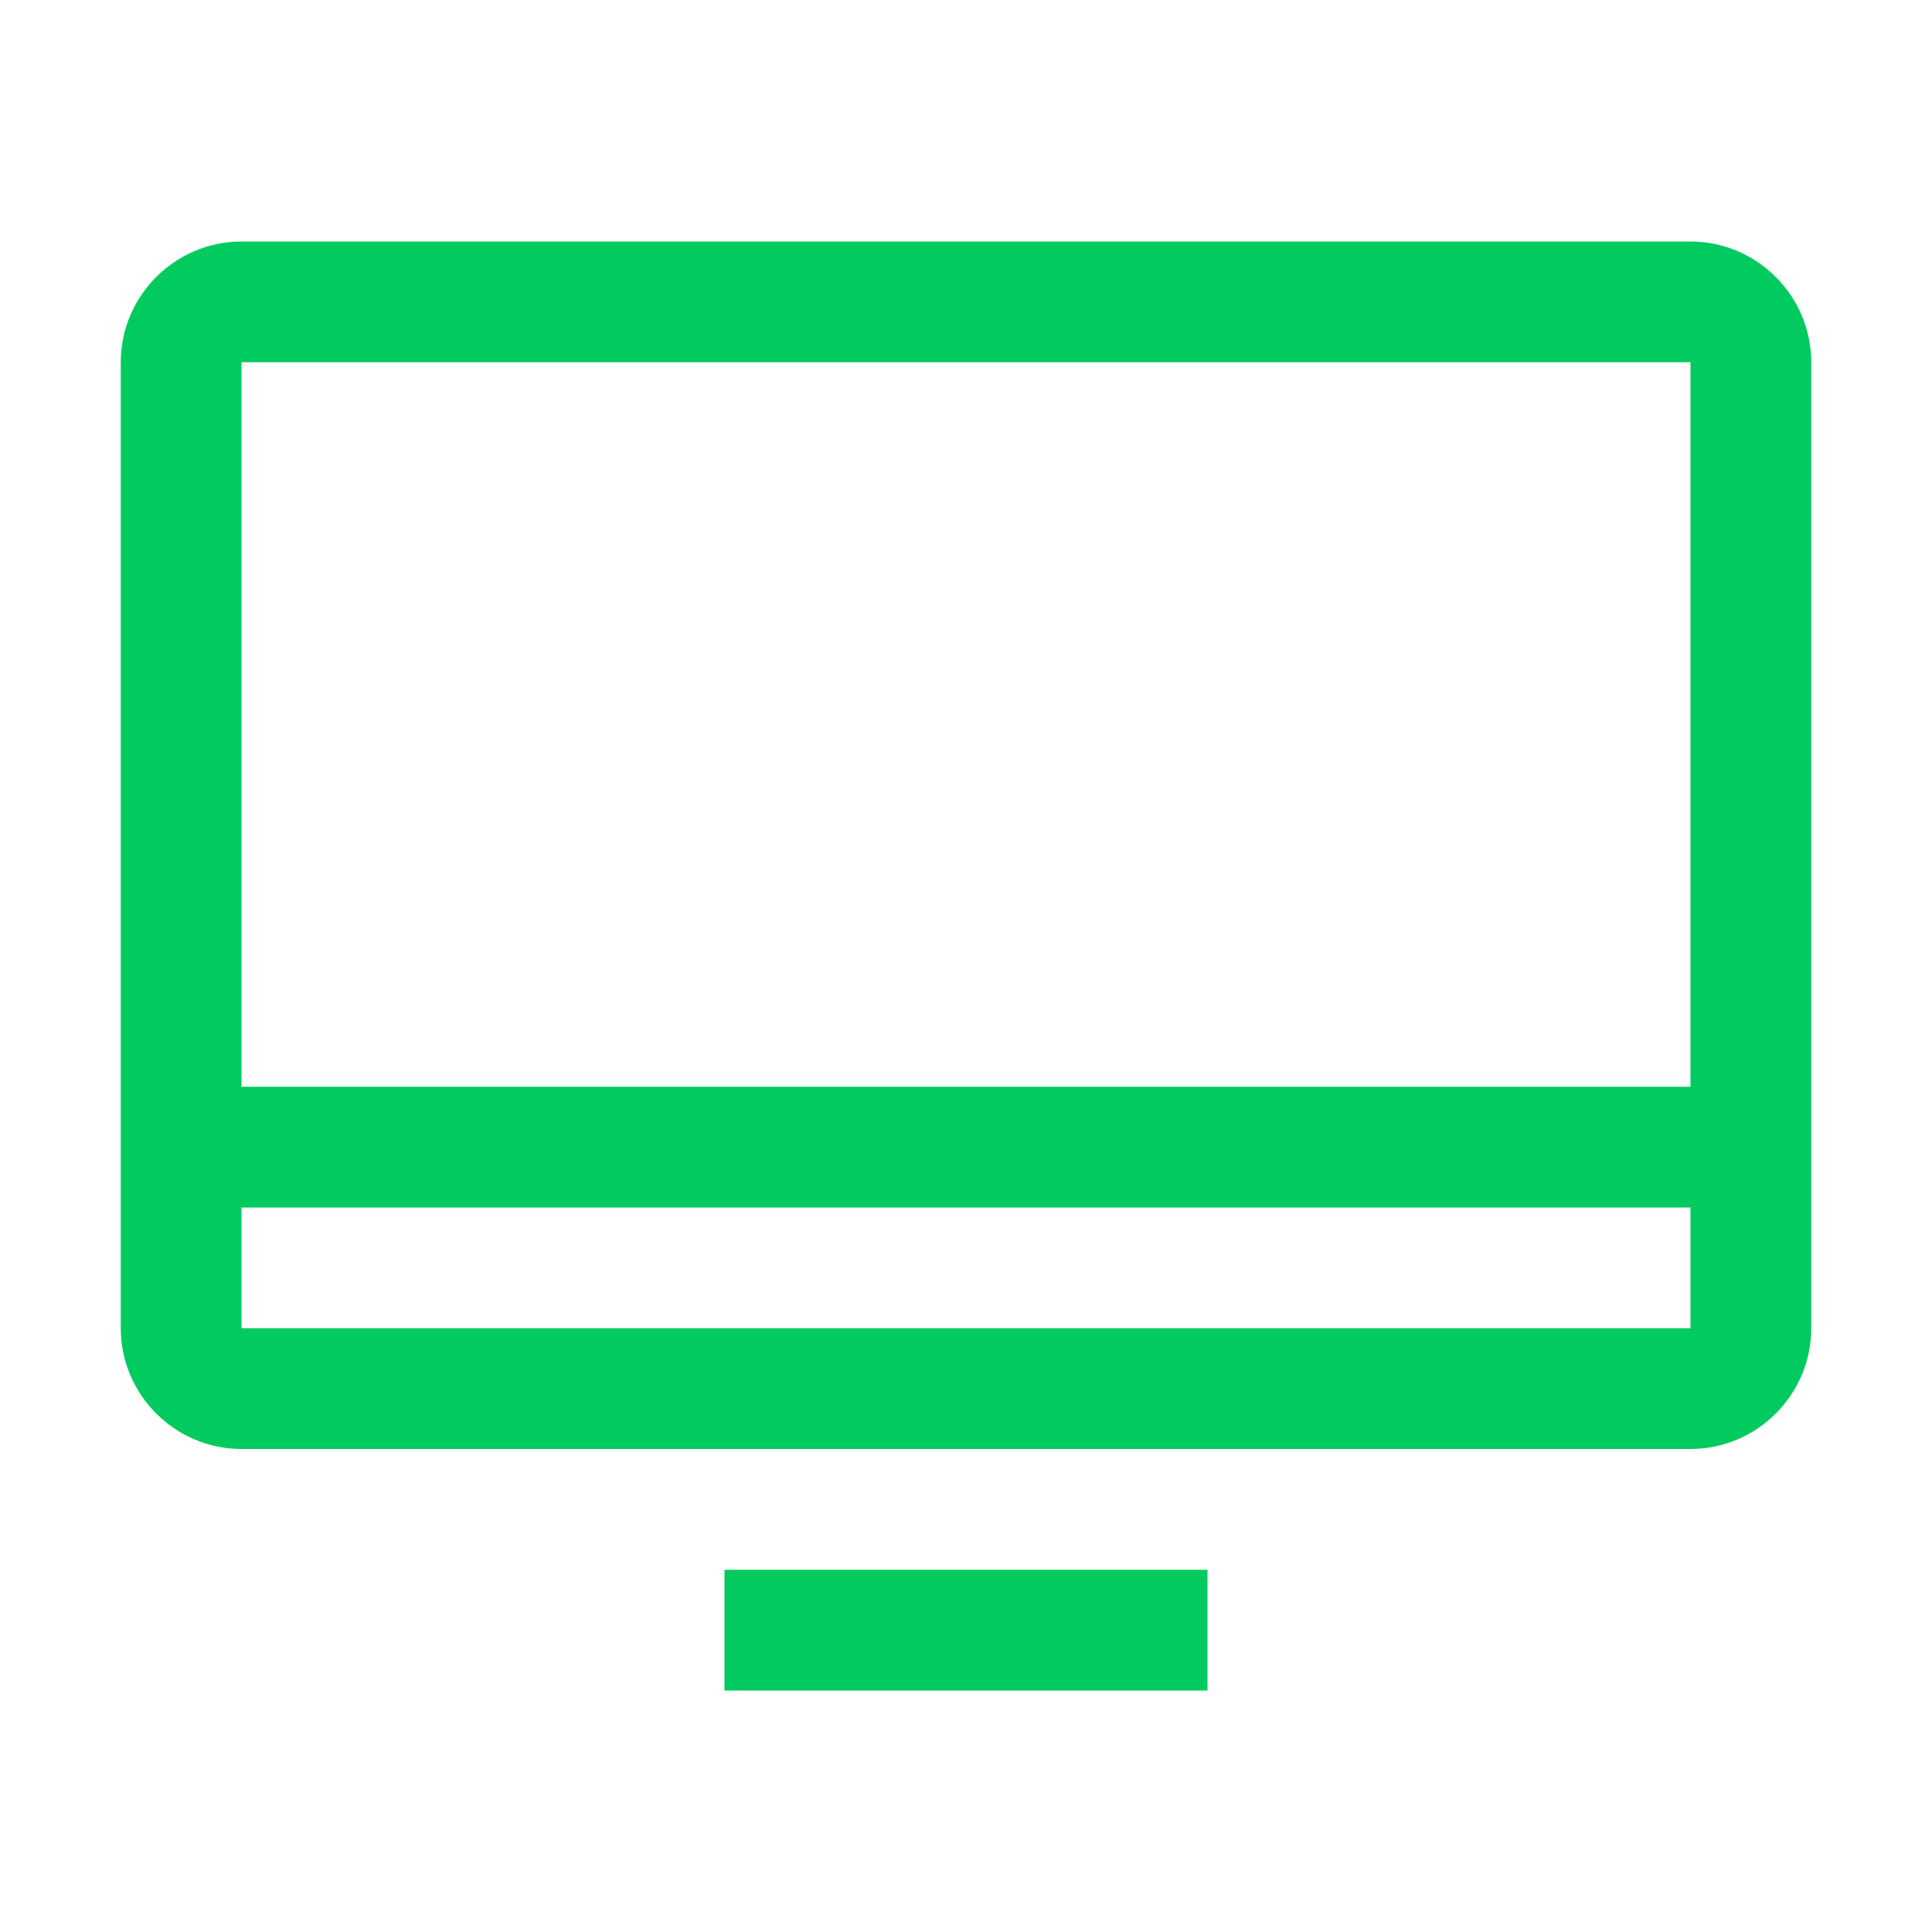
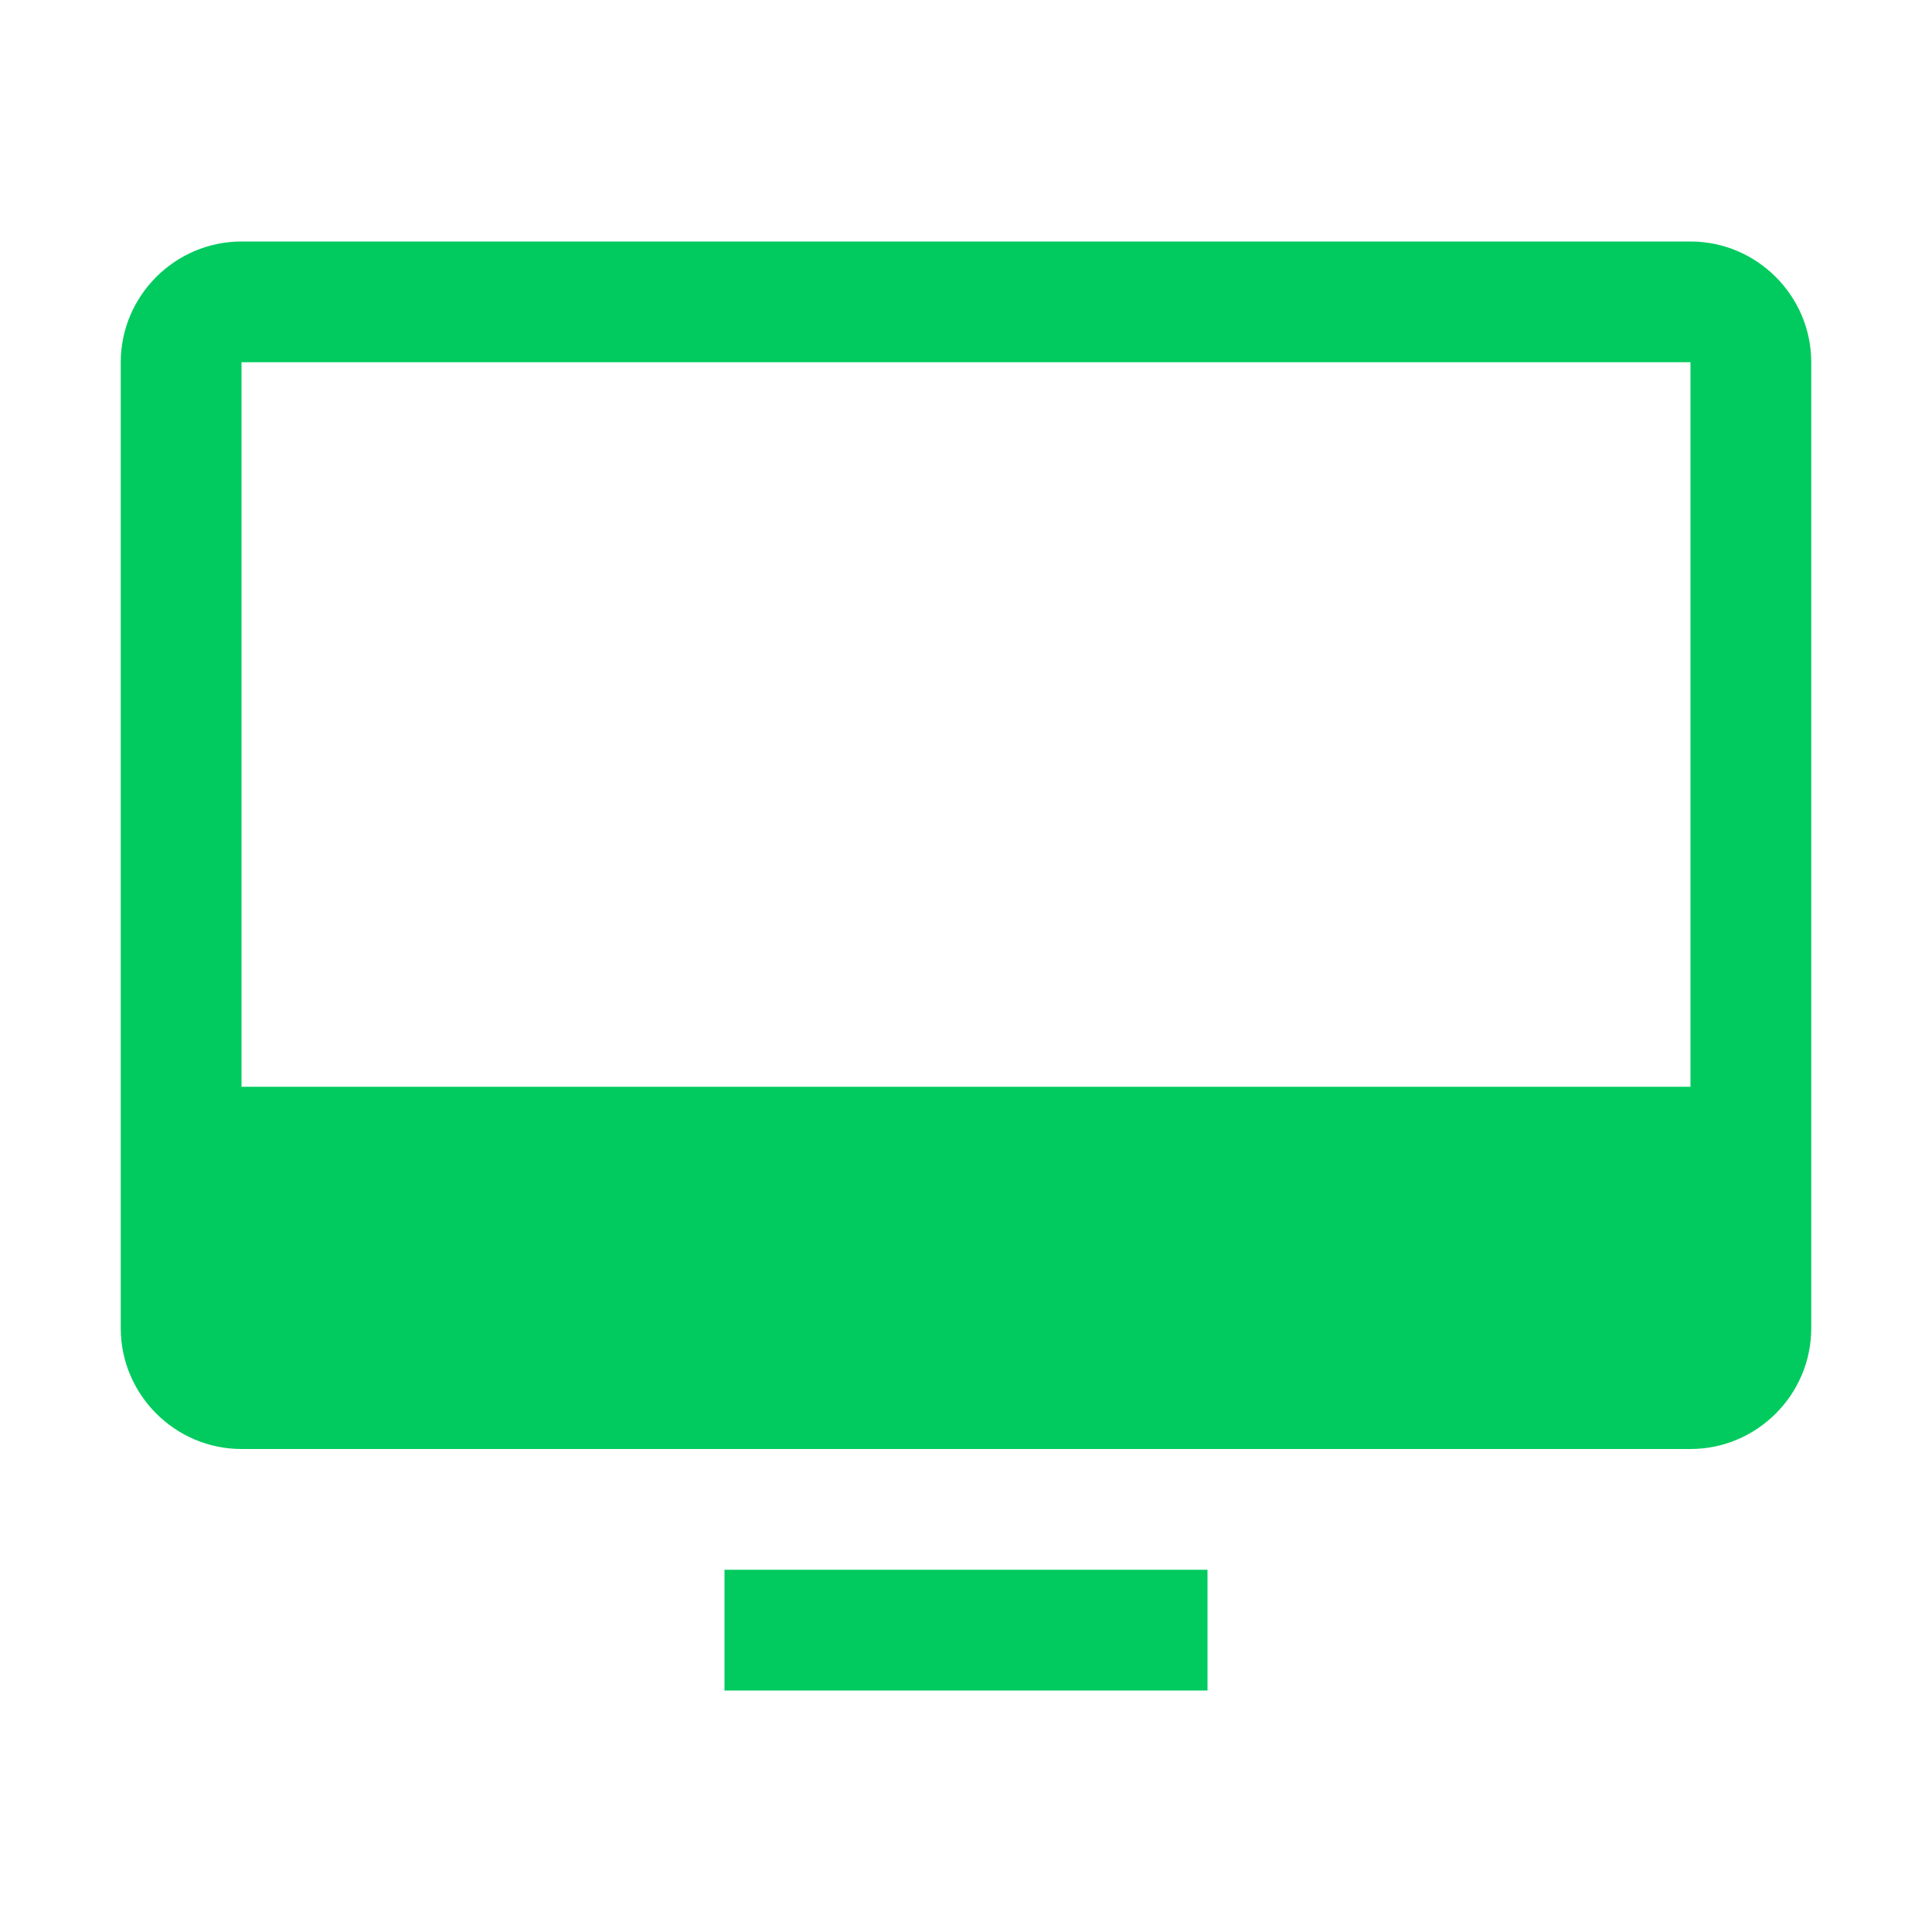
<svg xmlns="http://www.w3.org/2000/svg" t="1517796692622" class="icon" style="" viewBox="0 0 1024 1024" version="1.1" p-id="1376" width="200" height="200">
  <defs>
    <style type="text/css" />
  </defs>
-   <path d="M640 896H384v-64h256v64z m320-704v512c0 35.2-28.8 64-64 64H128c-35.2 0-64-28.8-64-64V192c0-35.2 28.8-64 64-64h768c35.2 0 64 28.8 64 64zM128 192v384h768V192H128z m768 512v-64H128v64h768z" fill="#01CB5F" p-id="1377" />
+   <path d="M640 896H384v-64h256v64z m320-704v512c0 35.2-28.8 64-64 64H128c-35.2 0-64-28.8-64-64V192c0-35.2 28.8-64 64-64h768c35.2 0 64 28.8 64 64zM128 192v384h768V192H128z v-64H128v64h768z" fill="#01CB5F" p-id="1377" />
</svg>